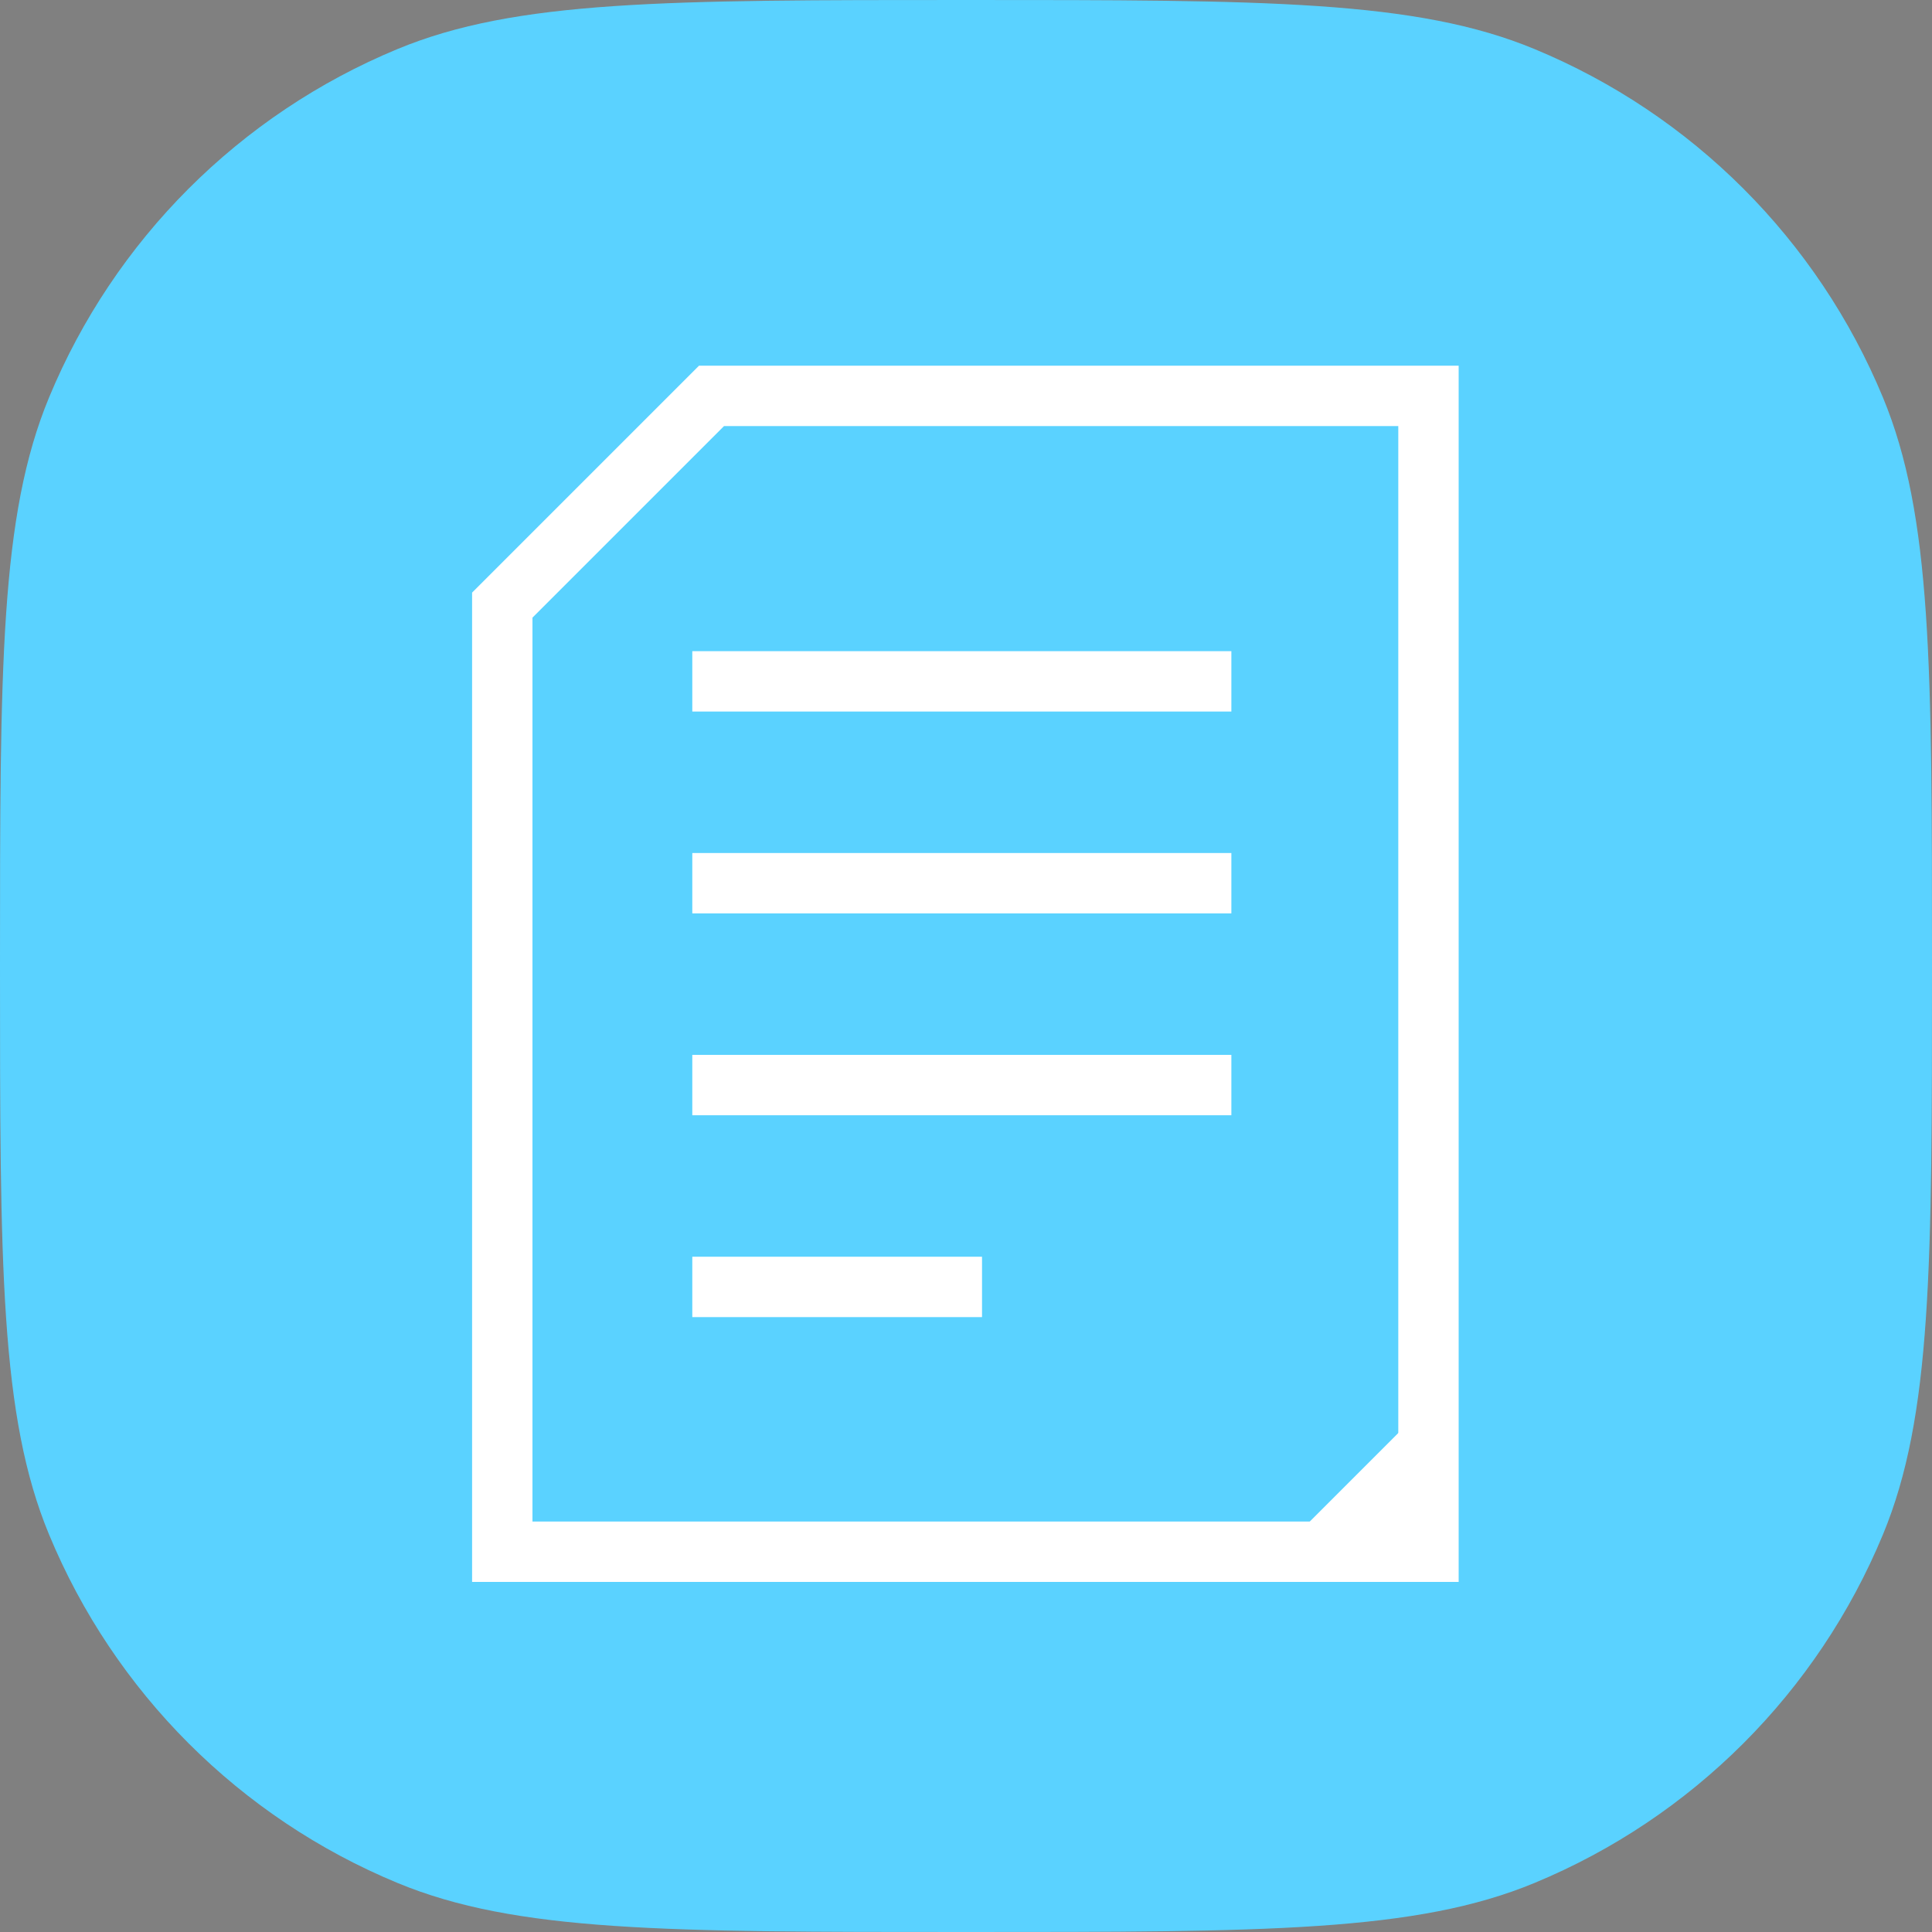
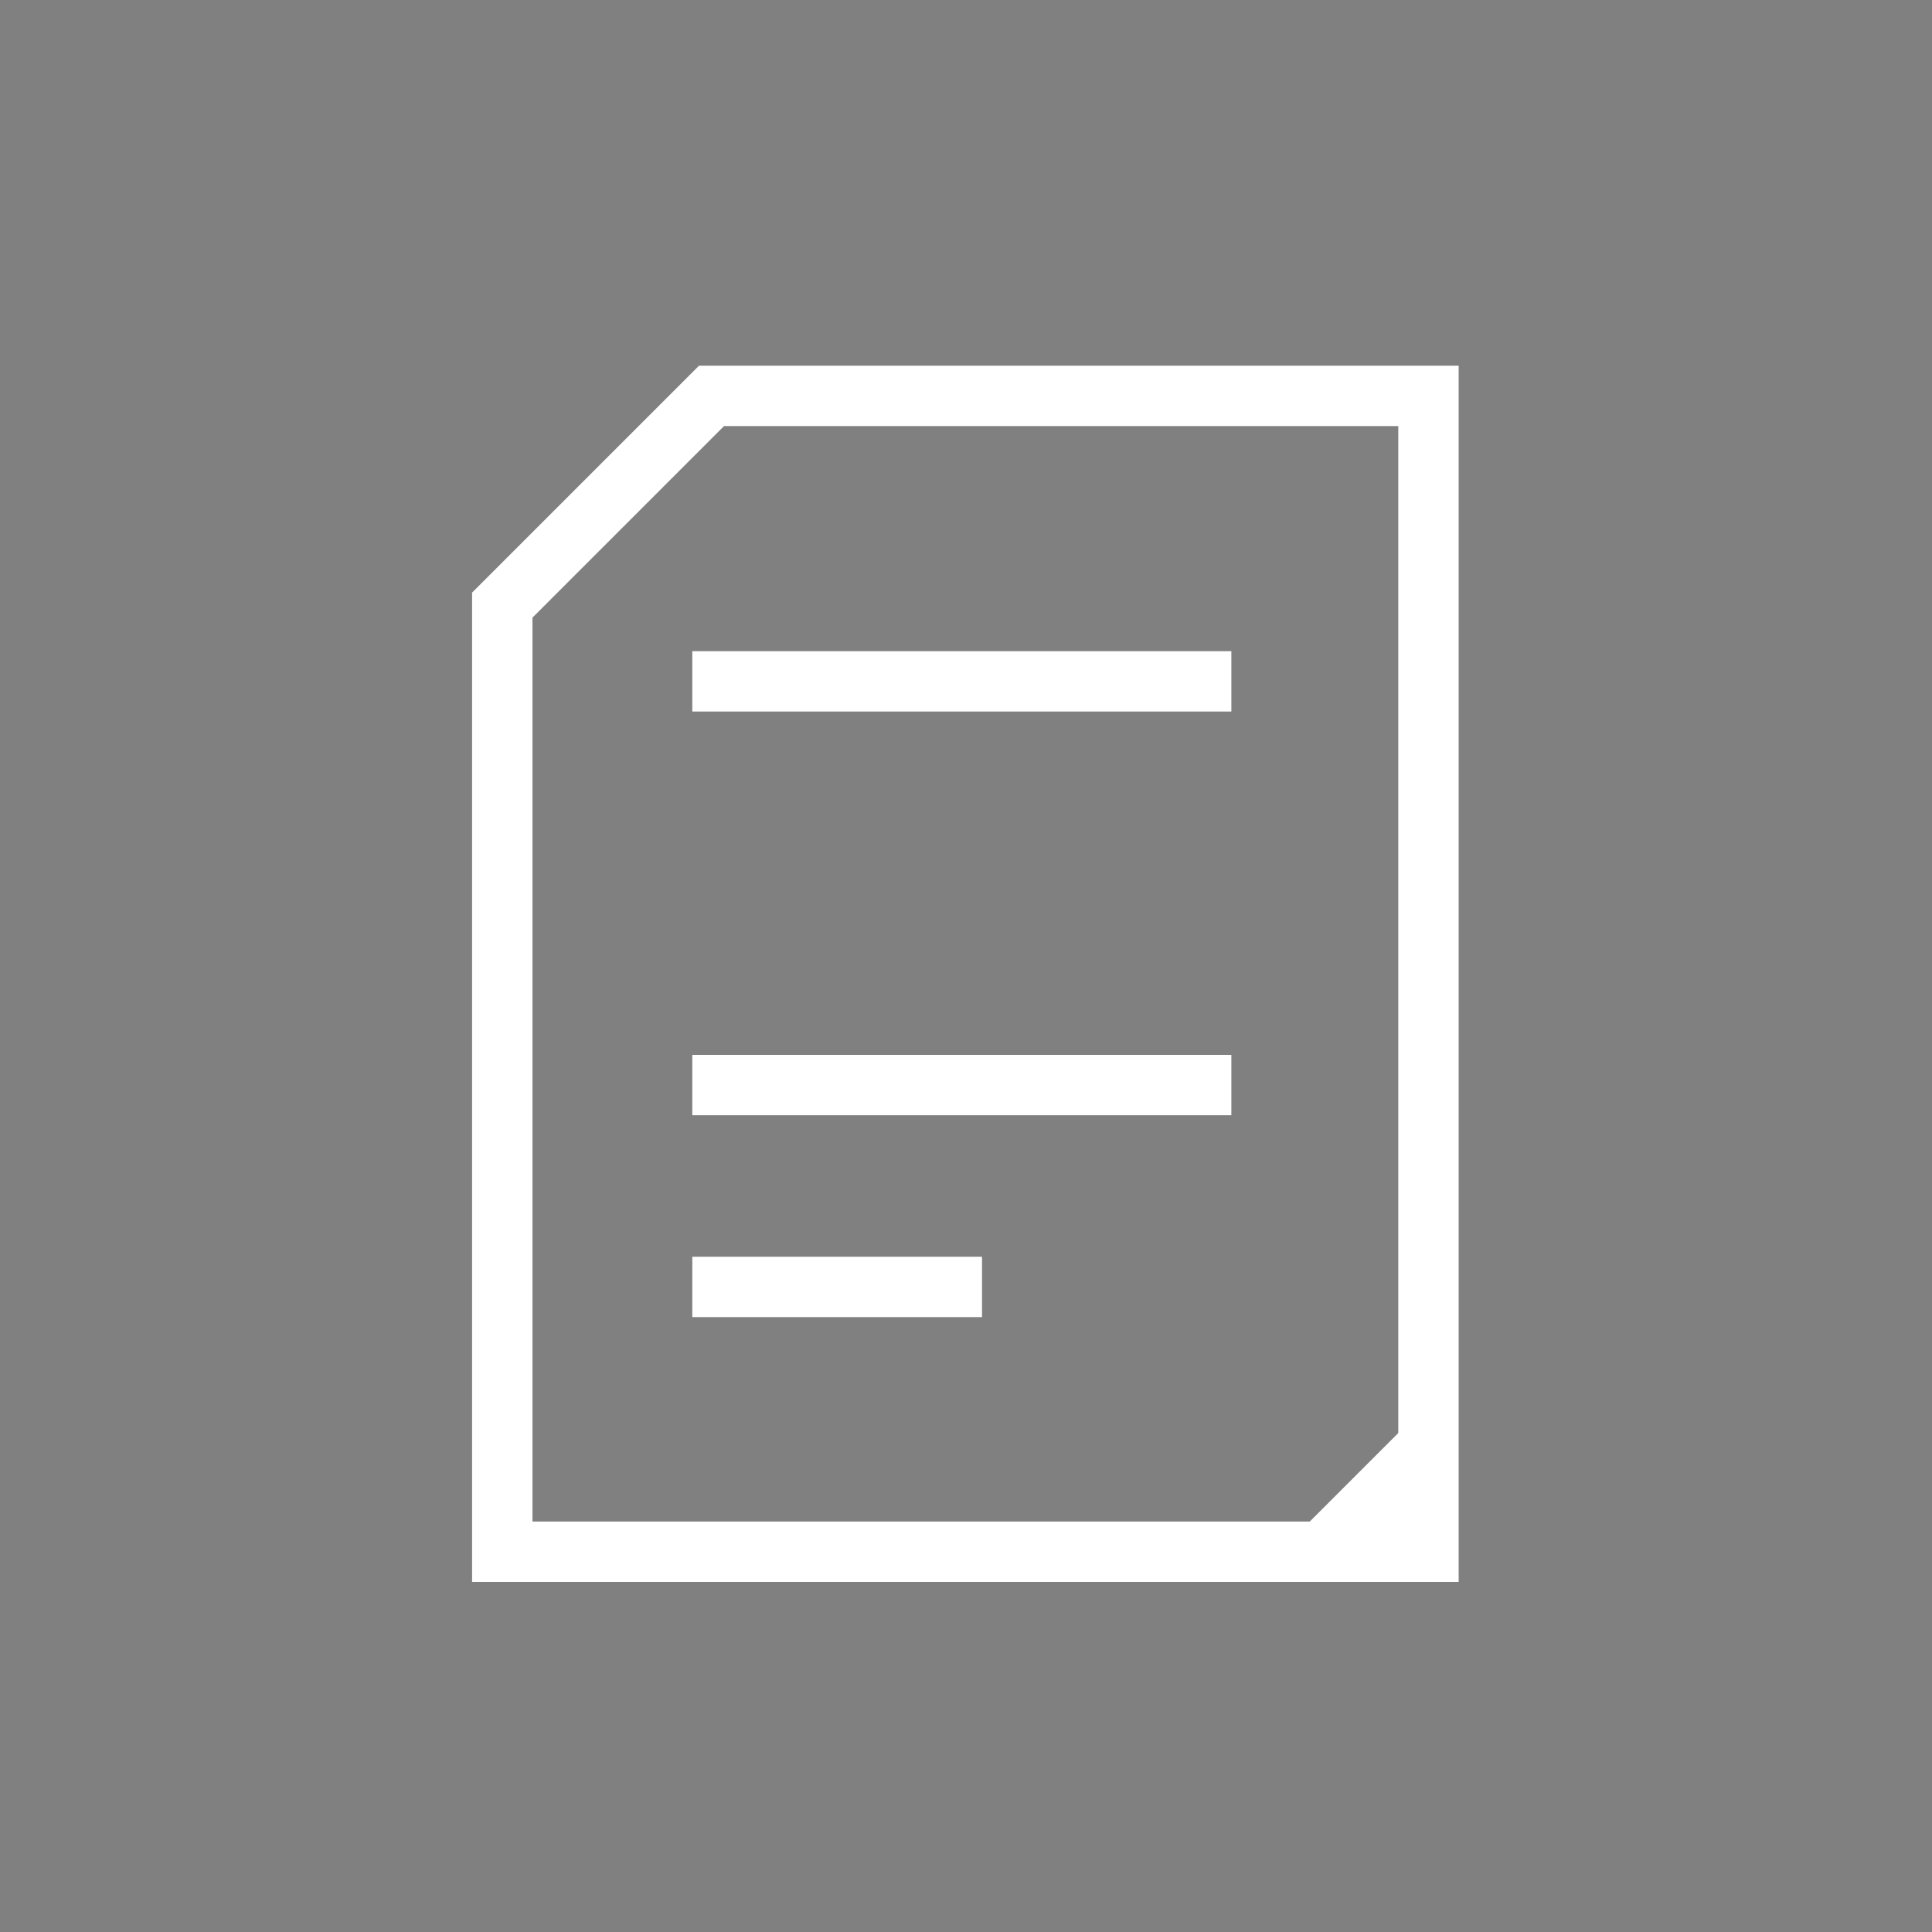
<svg xmlns="http://www.w3.org/2000/svg" width="48" height="48" viewBox="0 0 48 48" fill="none">
  <rect x="0" y="0" width="48" height="48" fill="#808080" stroke="none" />
-   <path d="M0 24C0 16.545 0 12.817 1.218 9.877C2.842 5.957 5.957 2.842 9.877 1.218C12.817 0 16.545 0 24 0C31.455 0 35.183 0 38.123 1.218C42.043 2.842 45.158 5.957 46.782 9.877C48 12.817 48 16.545 48 24C48 31.455 48 35.183 46.782 38.123C45.158 42.043 42.043 45.158 38.123 46.782C35.183 48 31.455 48 24 48C16.545 48 12.817 48 9.877 46.782C5.957 45.158 2.842 42.043 1.218 38.123C0 35.183 0 31.455 0 24Z" fill="#5AD2FF" />
  <path d="M17.2 26.958H30.593" stroke="white" stroke-width="1.5" stroke-miterlimit="10" />
  <path d="M17.2 31.973H24.398" stroke="white" stroke-width="1.5" stroke-miterlimit="10" />
  <path d="M35.49 9.836H17.677L12.479 15.034V38.552H35.49V9.836Z" stroke="white" stroke-width="1.5" stroke-miterlimit="10" />
  <path d="M17.2 16.928H30.593" stroke="white" stroke-width="1.5" stroke-miterlimit="10" />
-   <path d="M17.2 21.943H30.593" stroke="white" stroke-width="1.5" stroke-miterlimit="10" />
-   <path d="M34.747 36.657L34.732 37.802H33.602L34.747 36.657Z" fill="#233255" stroke="white" stroke-width="1.5" />
+   <path d="M34.747 36.657L34.732 37.802H33.602Z" fill="#233255" stroke="white" stroke-width="1.5" />
</svg>